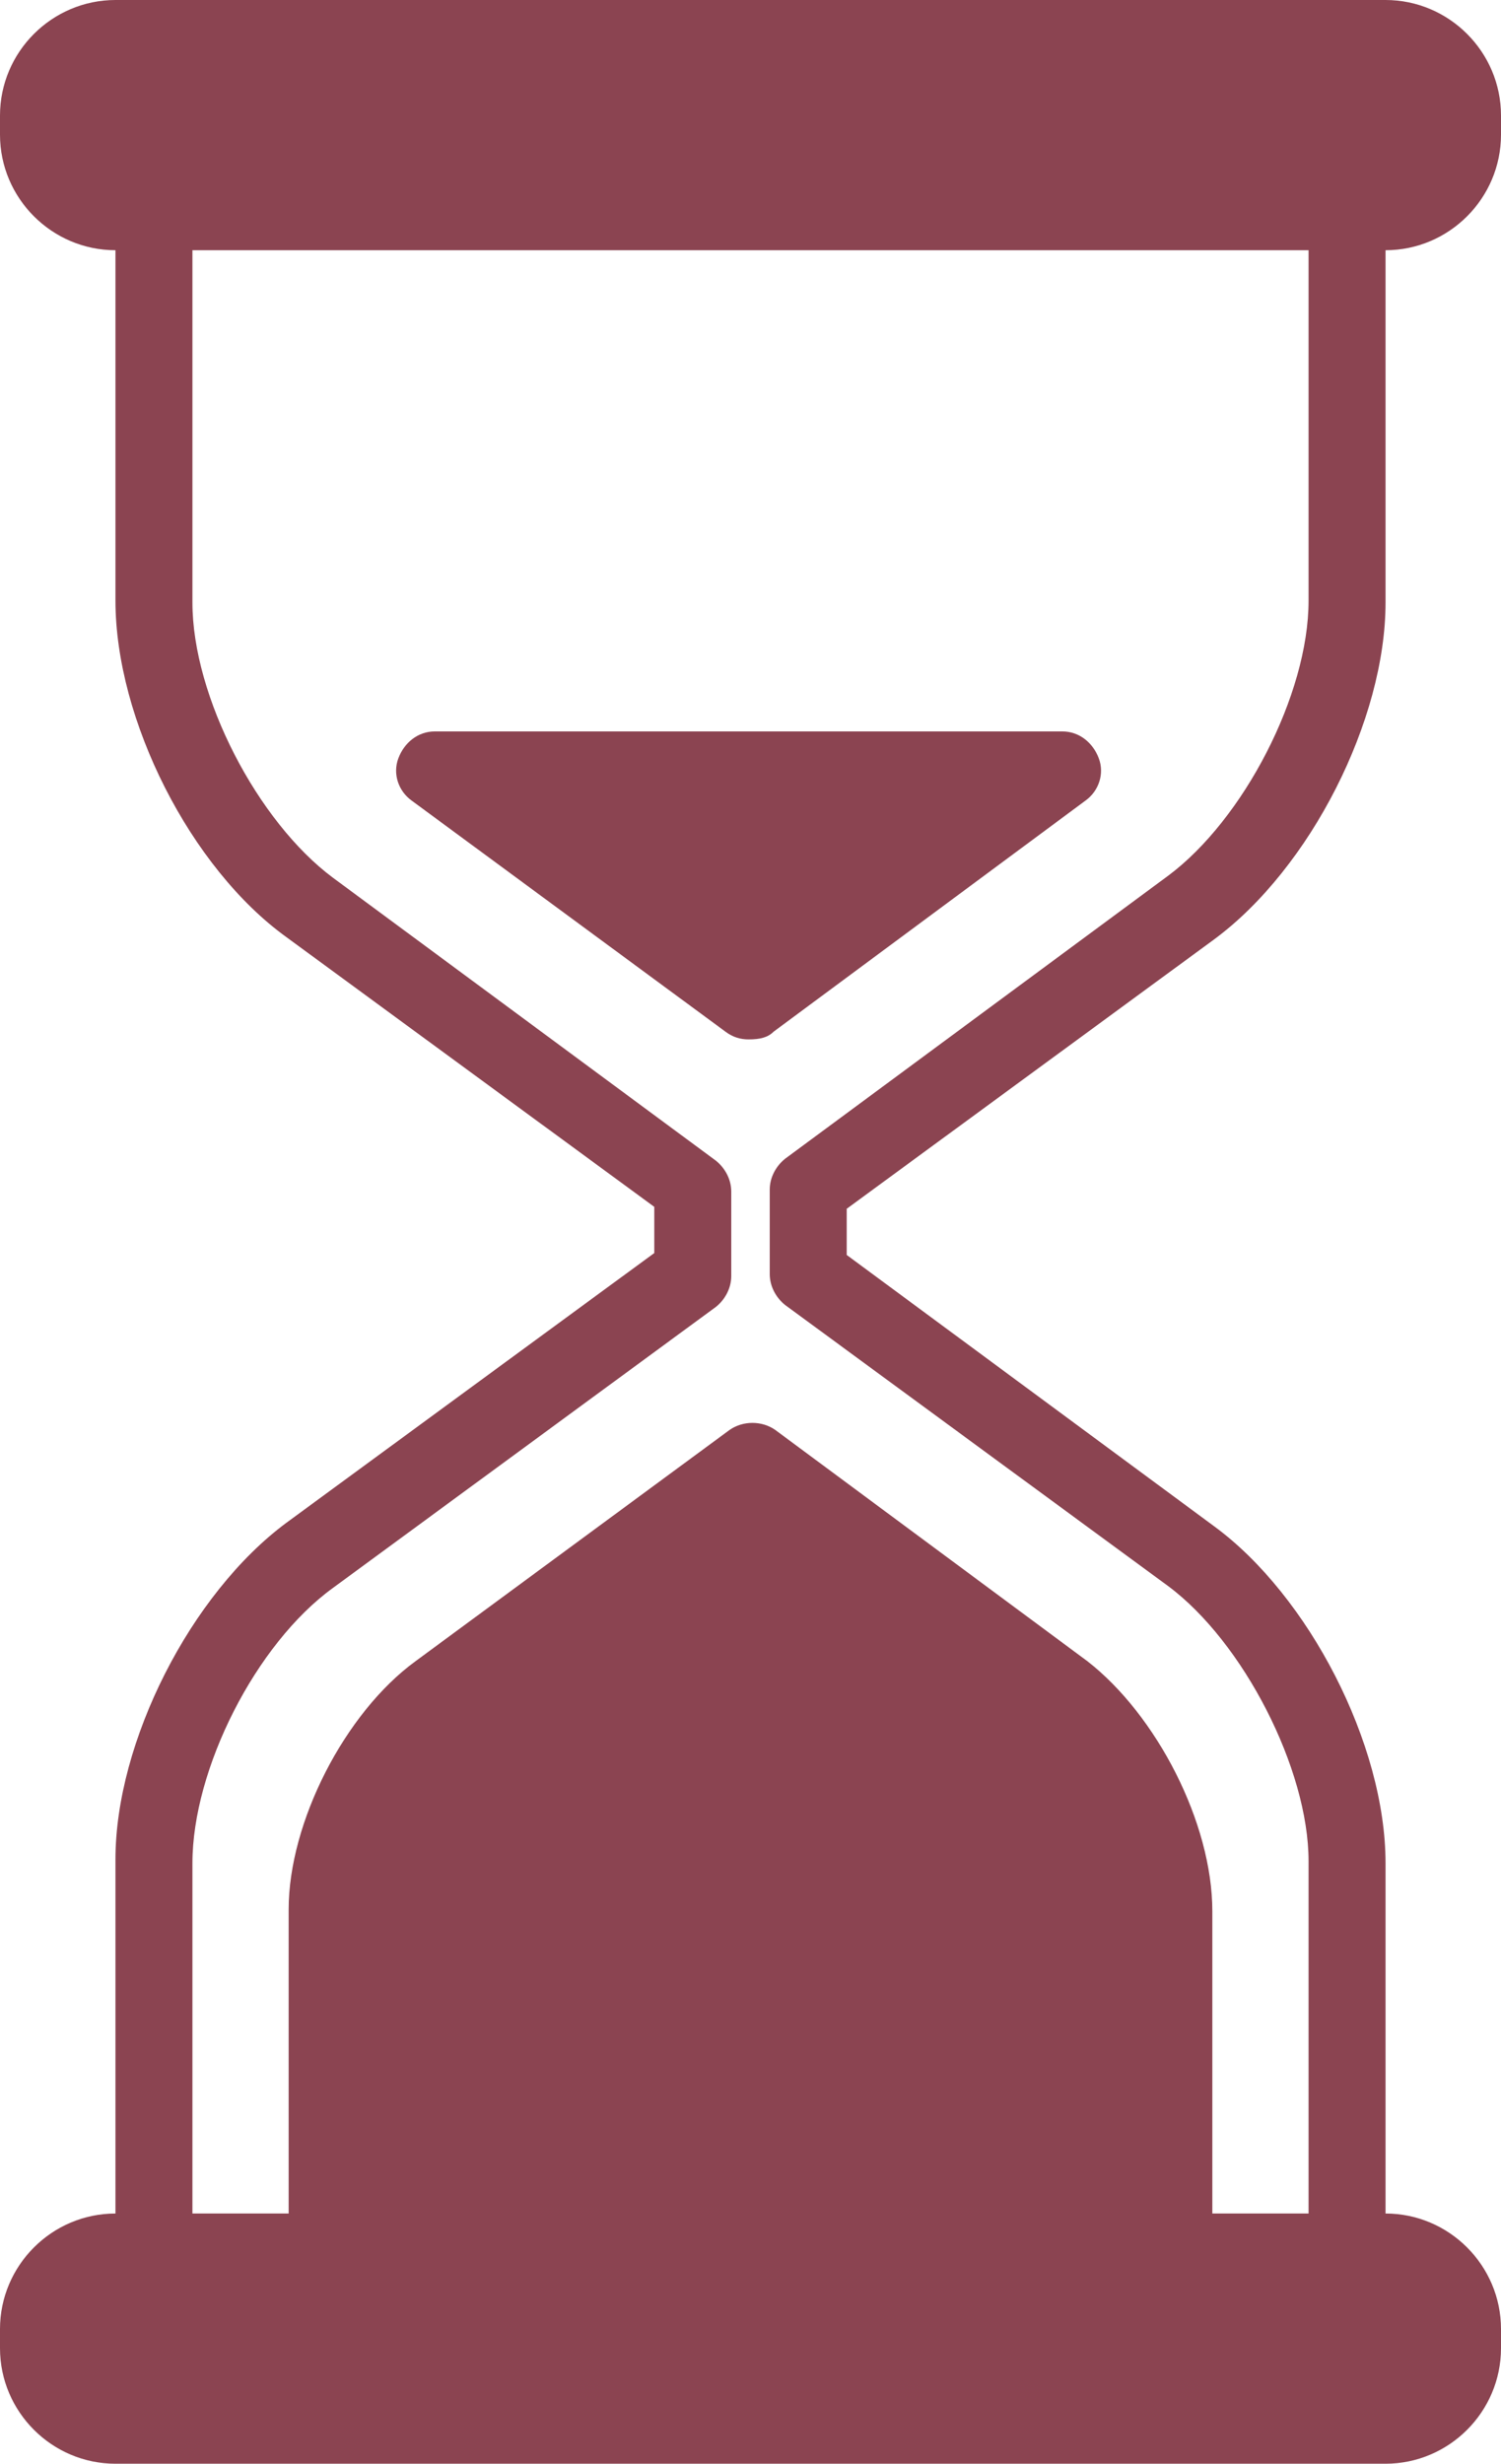
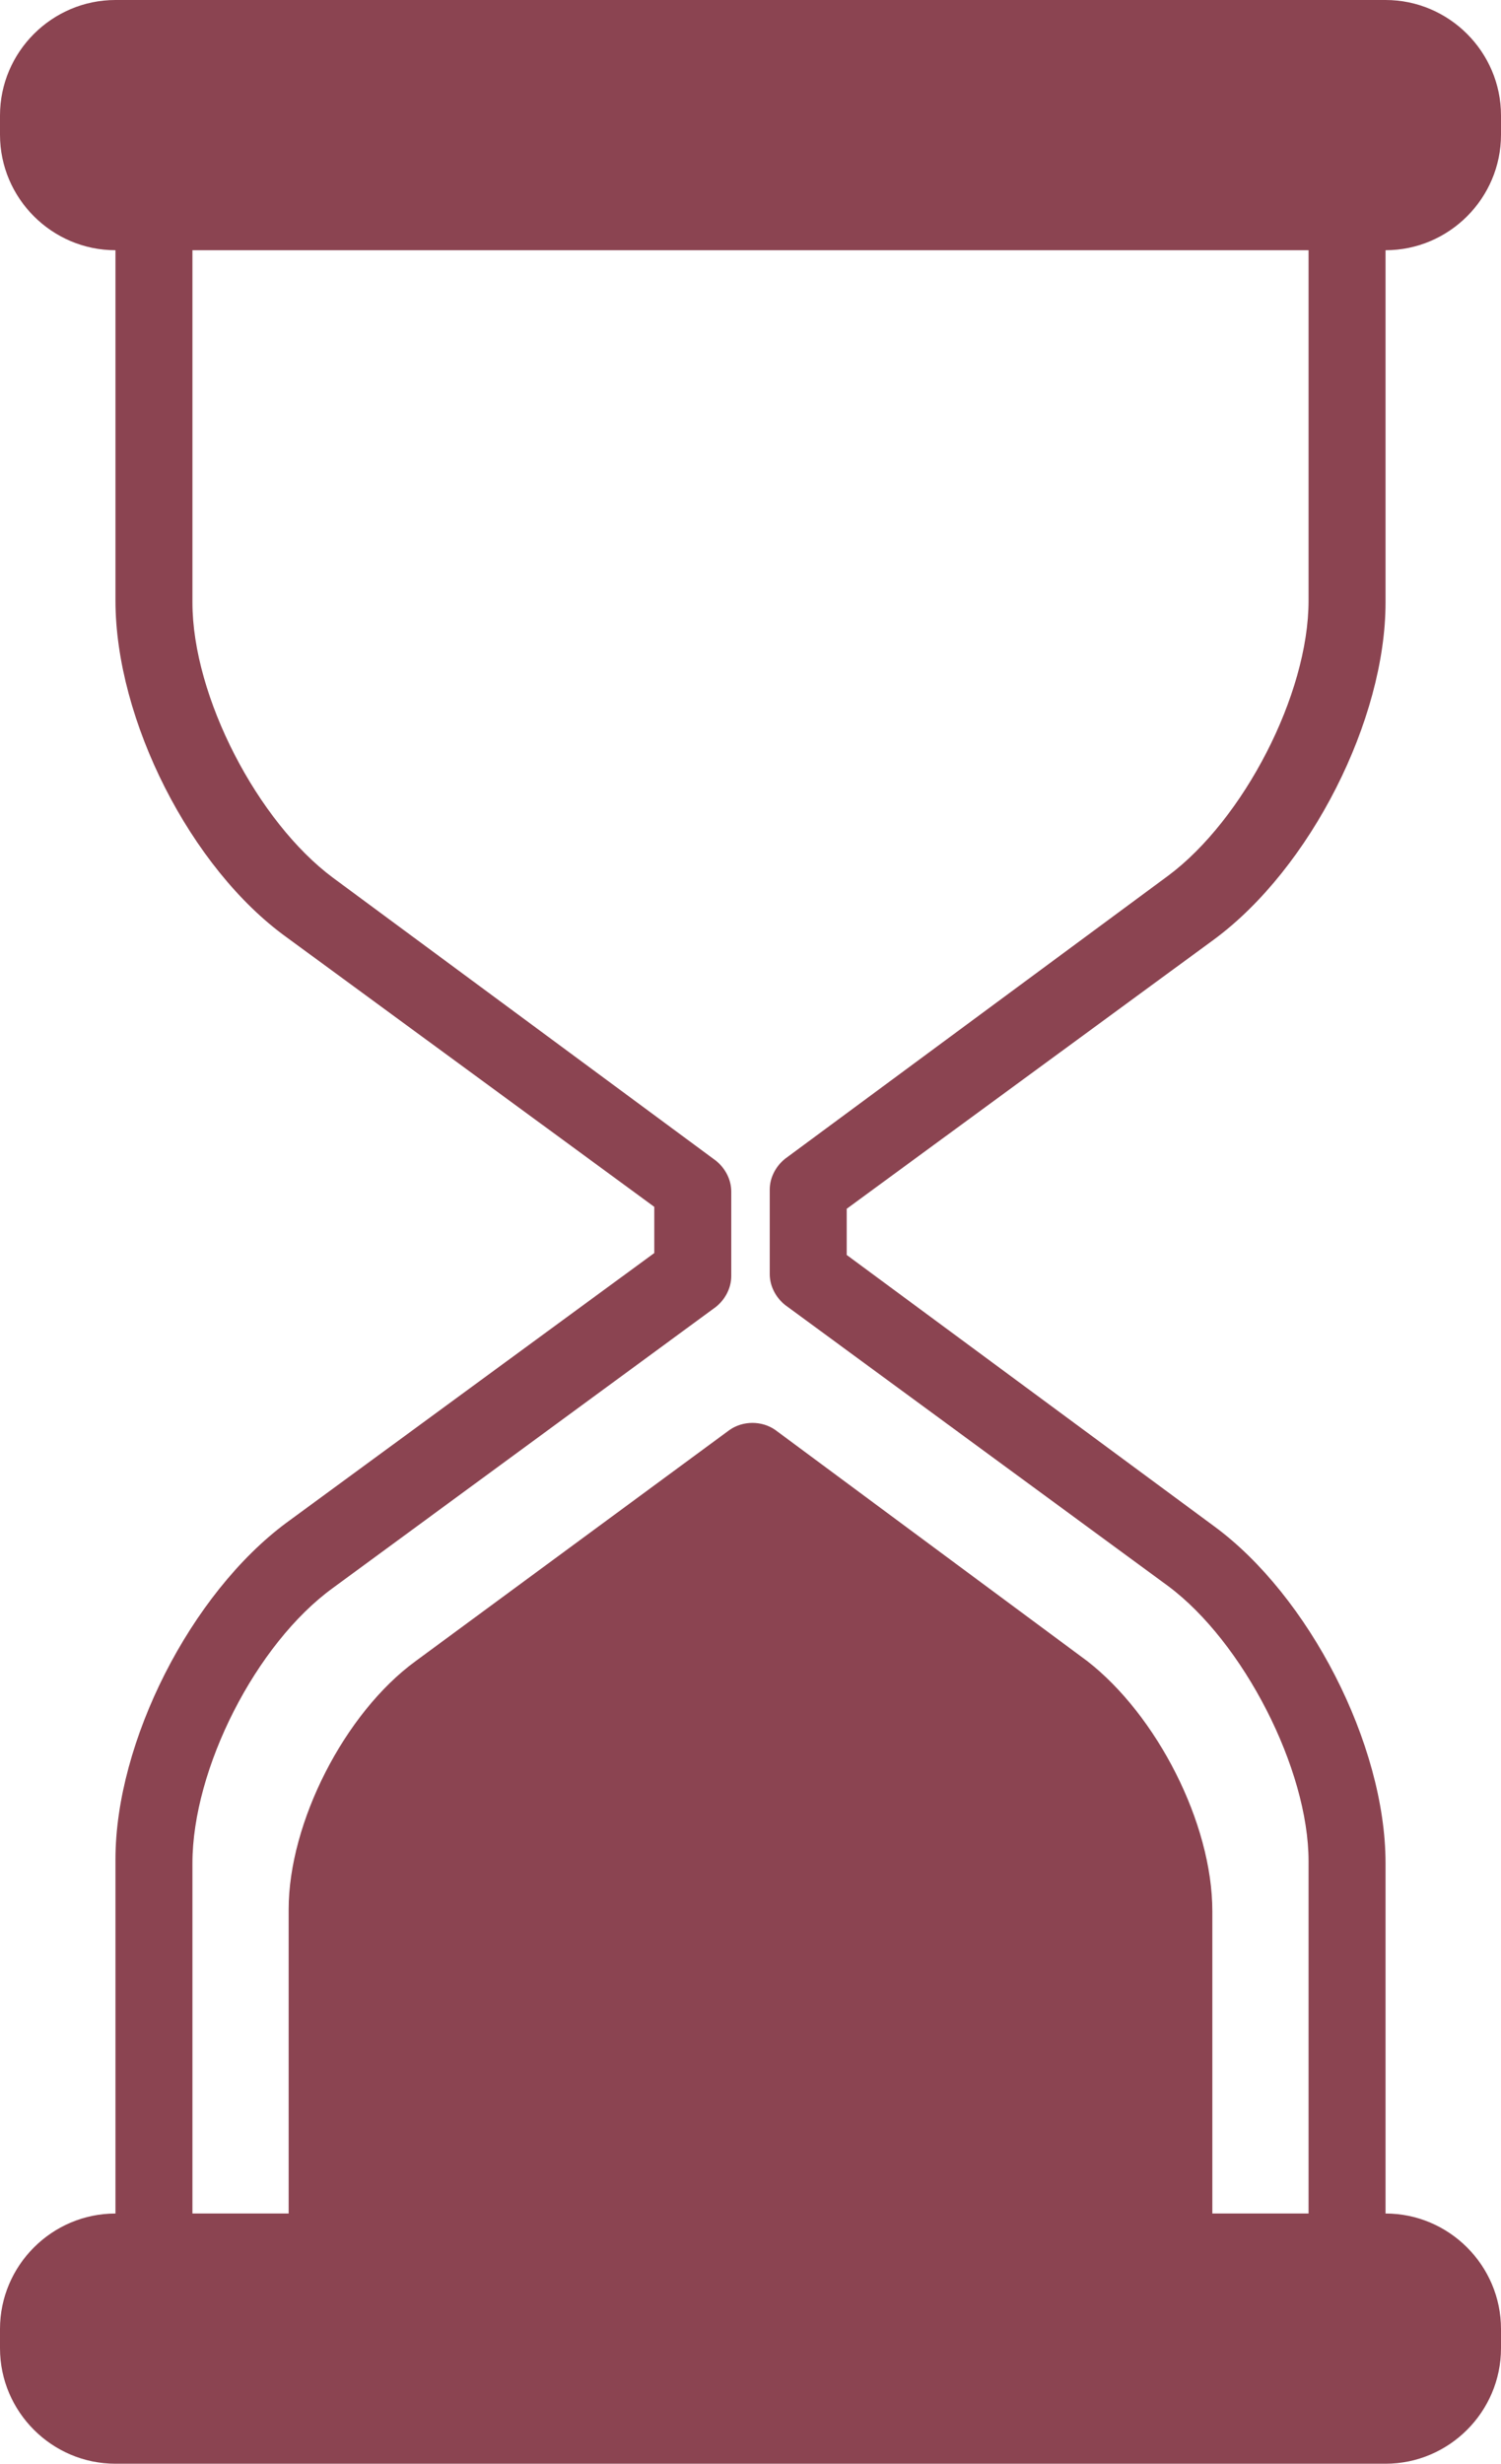
<svg xmlns="http://www.w3.org/2000/svg" enable-background="new 0 0 128 128" fill="#8b4451" height="128" preserveAspectRatio="xMidYMid meet" version="1" viewBox="25.0 0.0 78.0 128.0" width="78" zoomAndPan="magnify">
  <g id="change1_1">
    <path d="m25 121v1c0 3.3 2.7 6 6 6h66c3.3 0 6-2.7 6-6v-1c0-3.3-2.7-6-6-6v-18.2c0-6.2-4-13.9-8.9-17.5l-19.1-14.1v-2.4l19.1-14c5-3.7 8.9-11.4 8.9-17.5v-18.3c3.3 0 6-2.7 6-6v-1c0-3.3-2.7-6-6-6h-66c-3.3 0-6 2.7-6 6v1c0 3.3 2.7 6 6 6v18.2c0 6.2 3.9 13.9 8.9 17.5l19.1 14v2.4l-19.1 14c-5 3.7-8.9 11.4-8.9 17.5v18.4c-3.3 0-6 2.7-6 6zm10-24.2c0-4.9 3.3-11.4 7.3-14.3l19.9-14.6c0.5-0.4 0.8-1 0.8-1.6v-4.4c0-0.6-0.3-1.2-0.8-1.6l-19.9-14.7c-3.9-2.9-7.3-9.4-7.3-14.3v-18.3h58v18.2c0 4.9-3.4 11.4-7.3 14.3l-19.9 14.7c-0.5 0.4-0.8 1-0.8 1.6v4.4c0 0.6 0.3 1.2 0.8 1.6l19.9 14.6c3.9 2.9 7.3 9.5 7.3 14.3v18.3h-5v-15.7c0-4.6-2.9-10.2-6.5-13l-16.2-12c-0.7-0.5-1.7-0.5-2.4 0l-16.3 12c-3.7 2.7-6.6 8.4-6.6 12.9v15.8h-5z" fill="inherit" />
  </g>
  <g id="change1_2">
-     <path d="m65.2 53.6 16.2-12c0.7-0.5 1-1.4 0.7-2.2s-1-1.4-1.9-1.4h-32.6c-0.9 0-1.6 0.6-1.9 1.4s0 1.7 0.7 2.2l16.3 12c0.4 0.3 0.8 0.4 1.2 0.4 0.6 0 1-0.1 1.3-0.4z" fill="inherit" />
-   </g>
+     </g>
</svg>